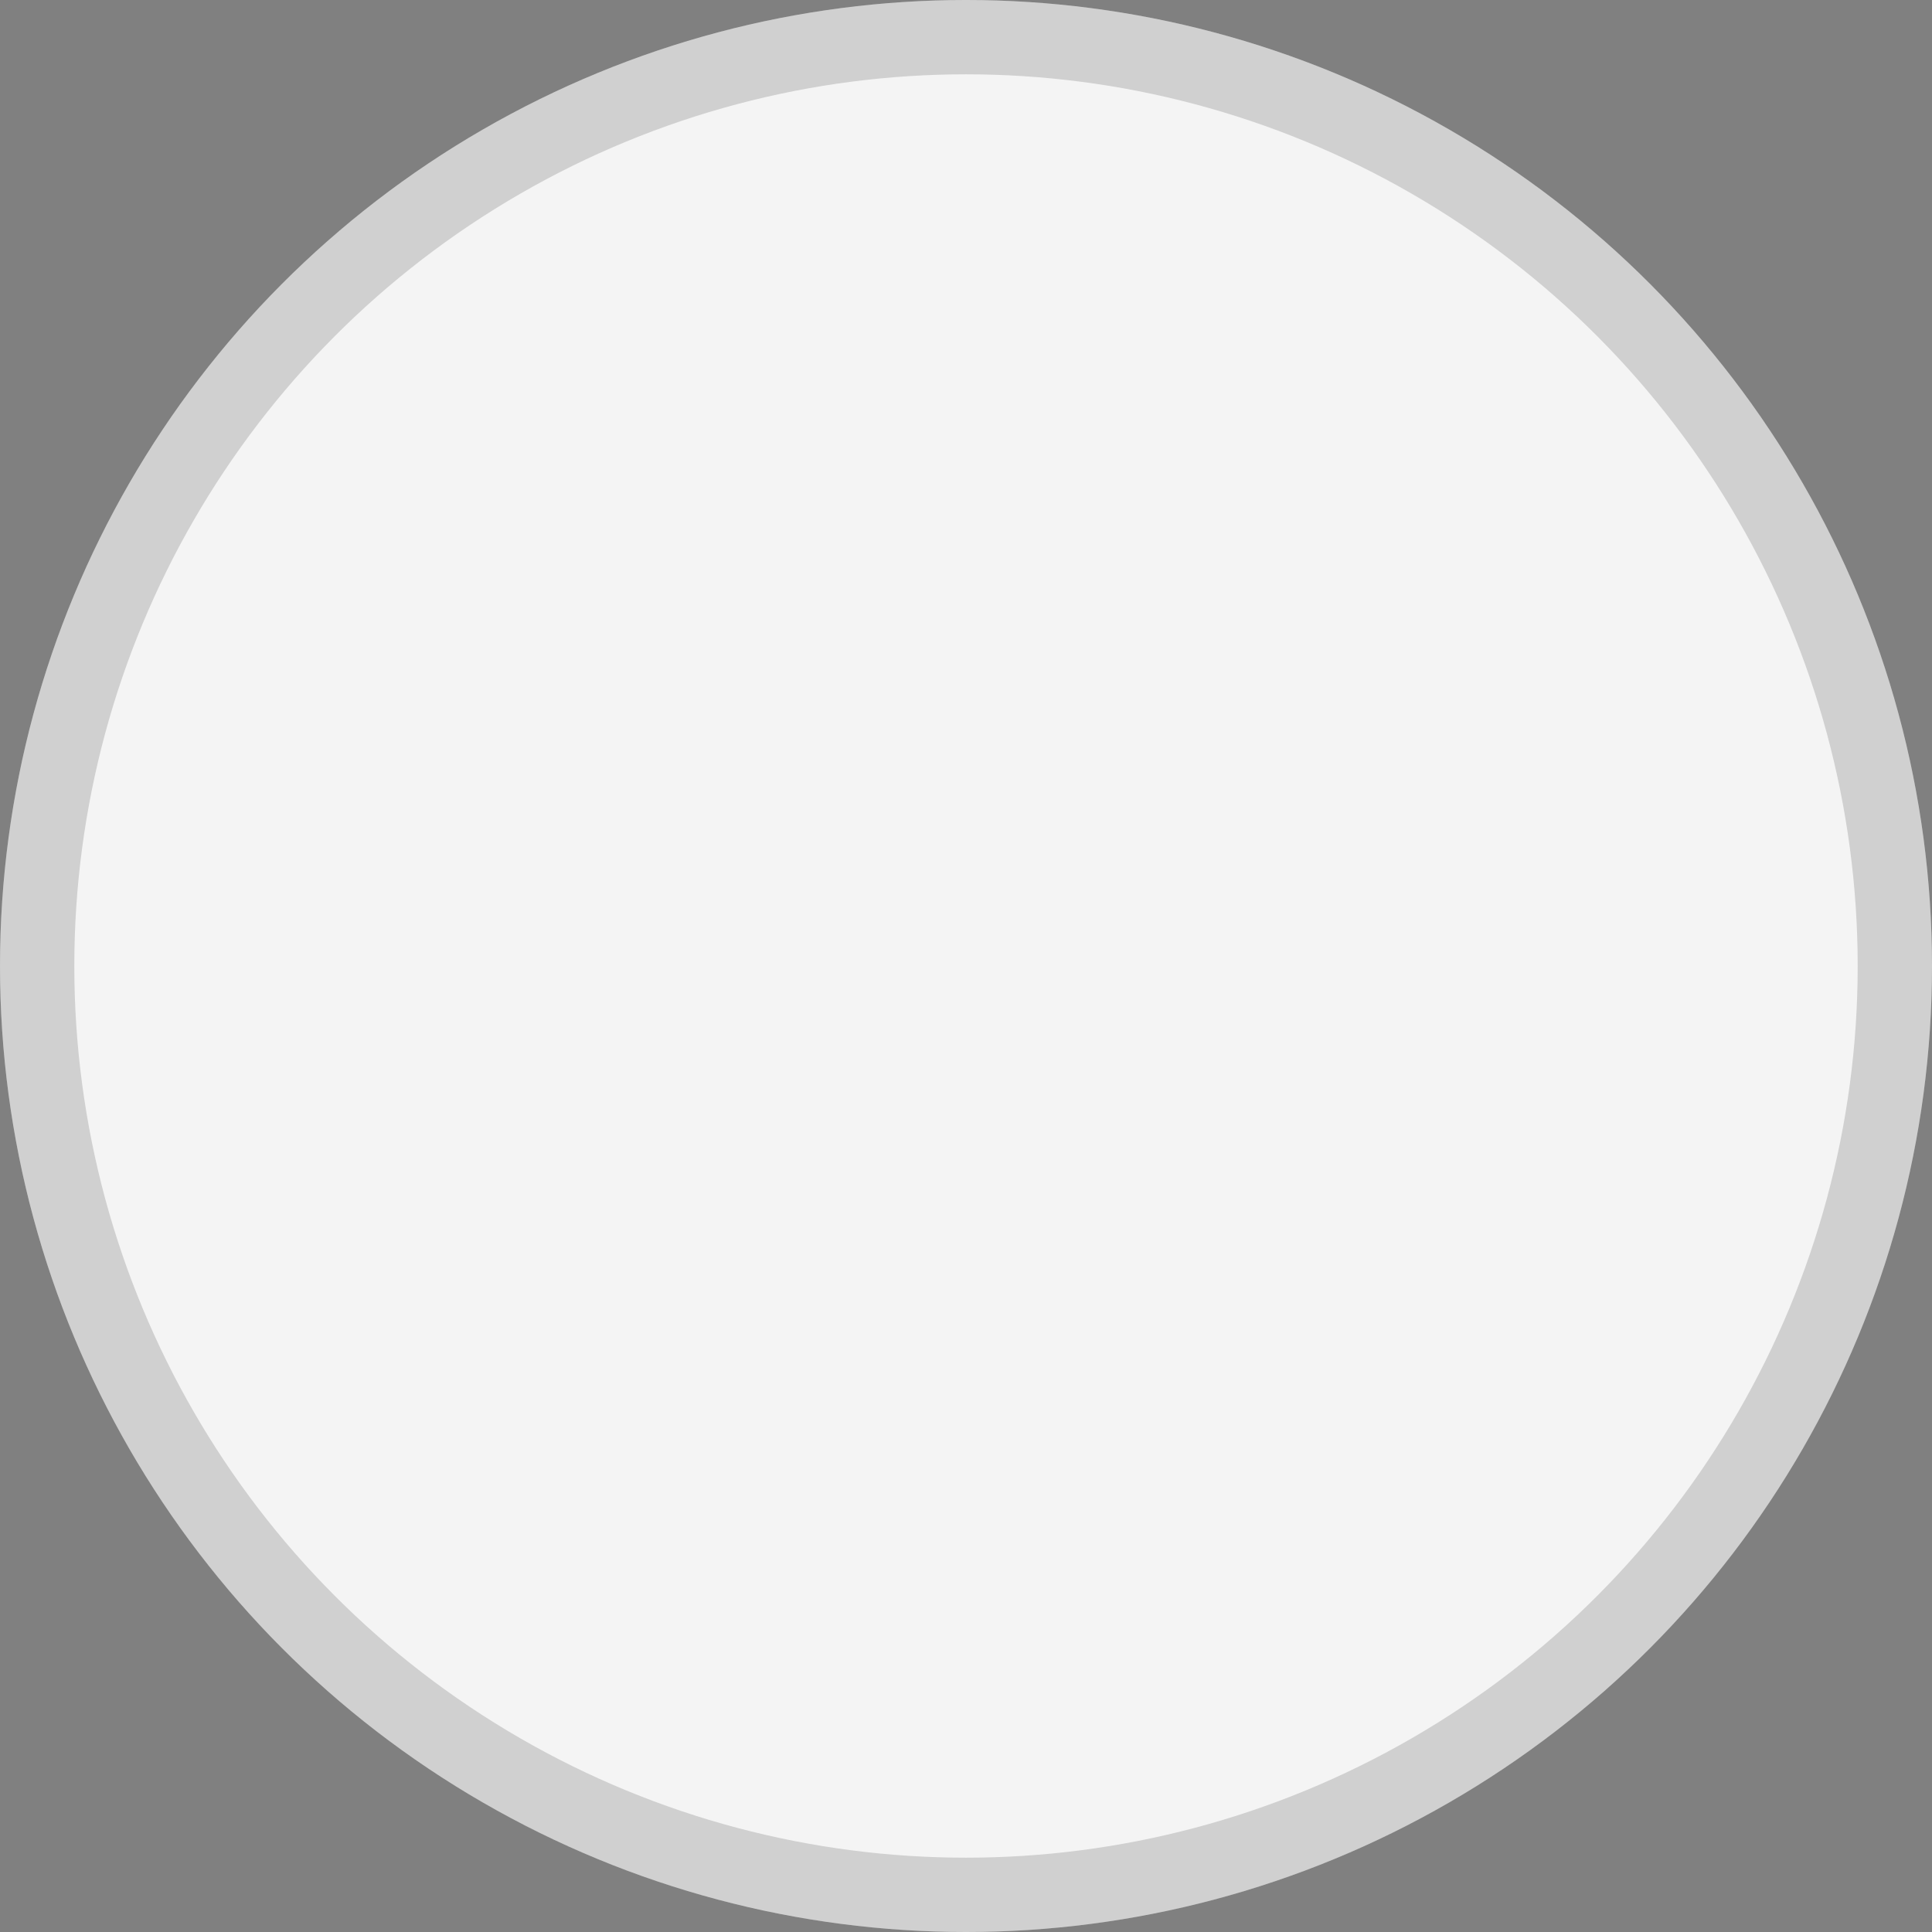
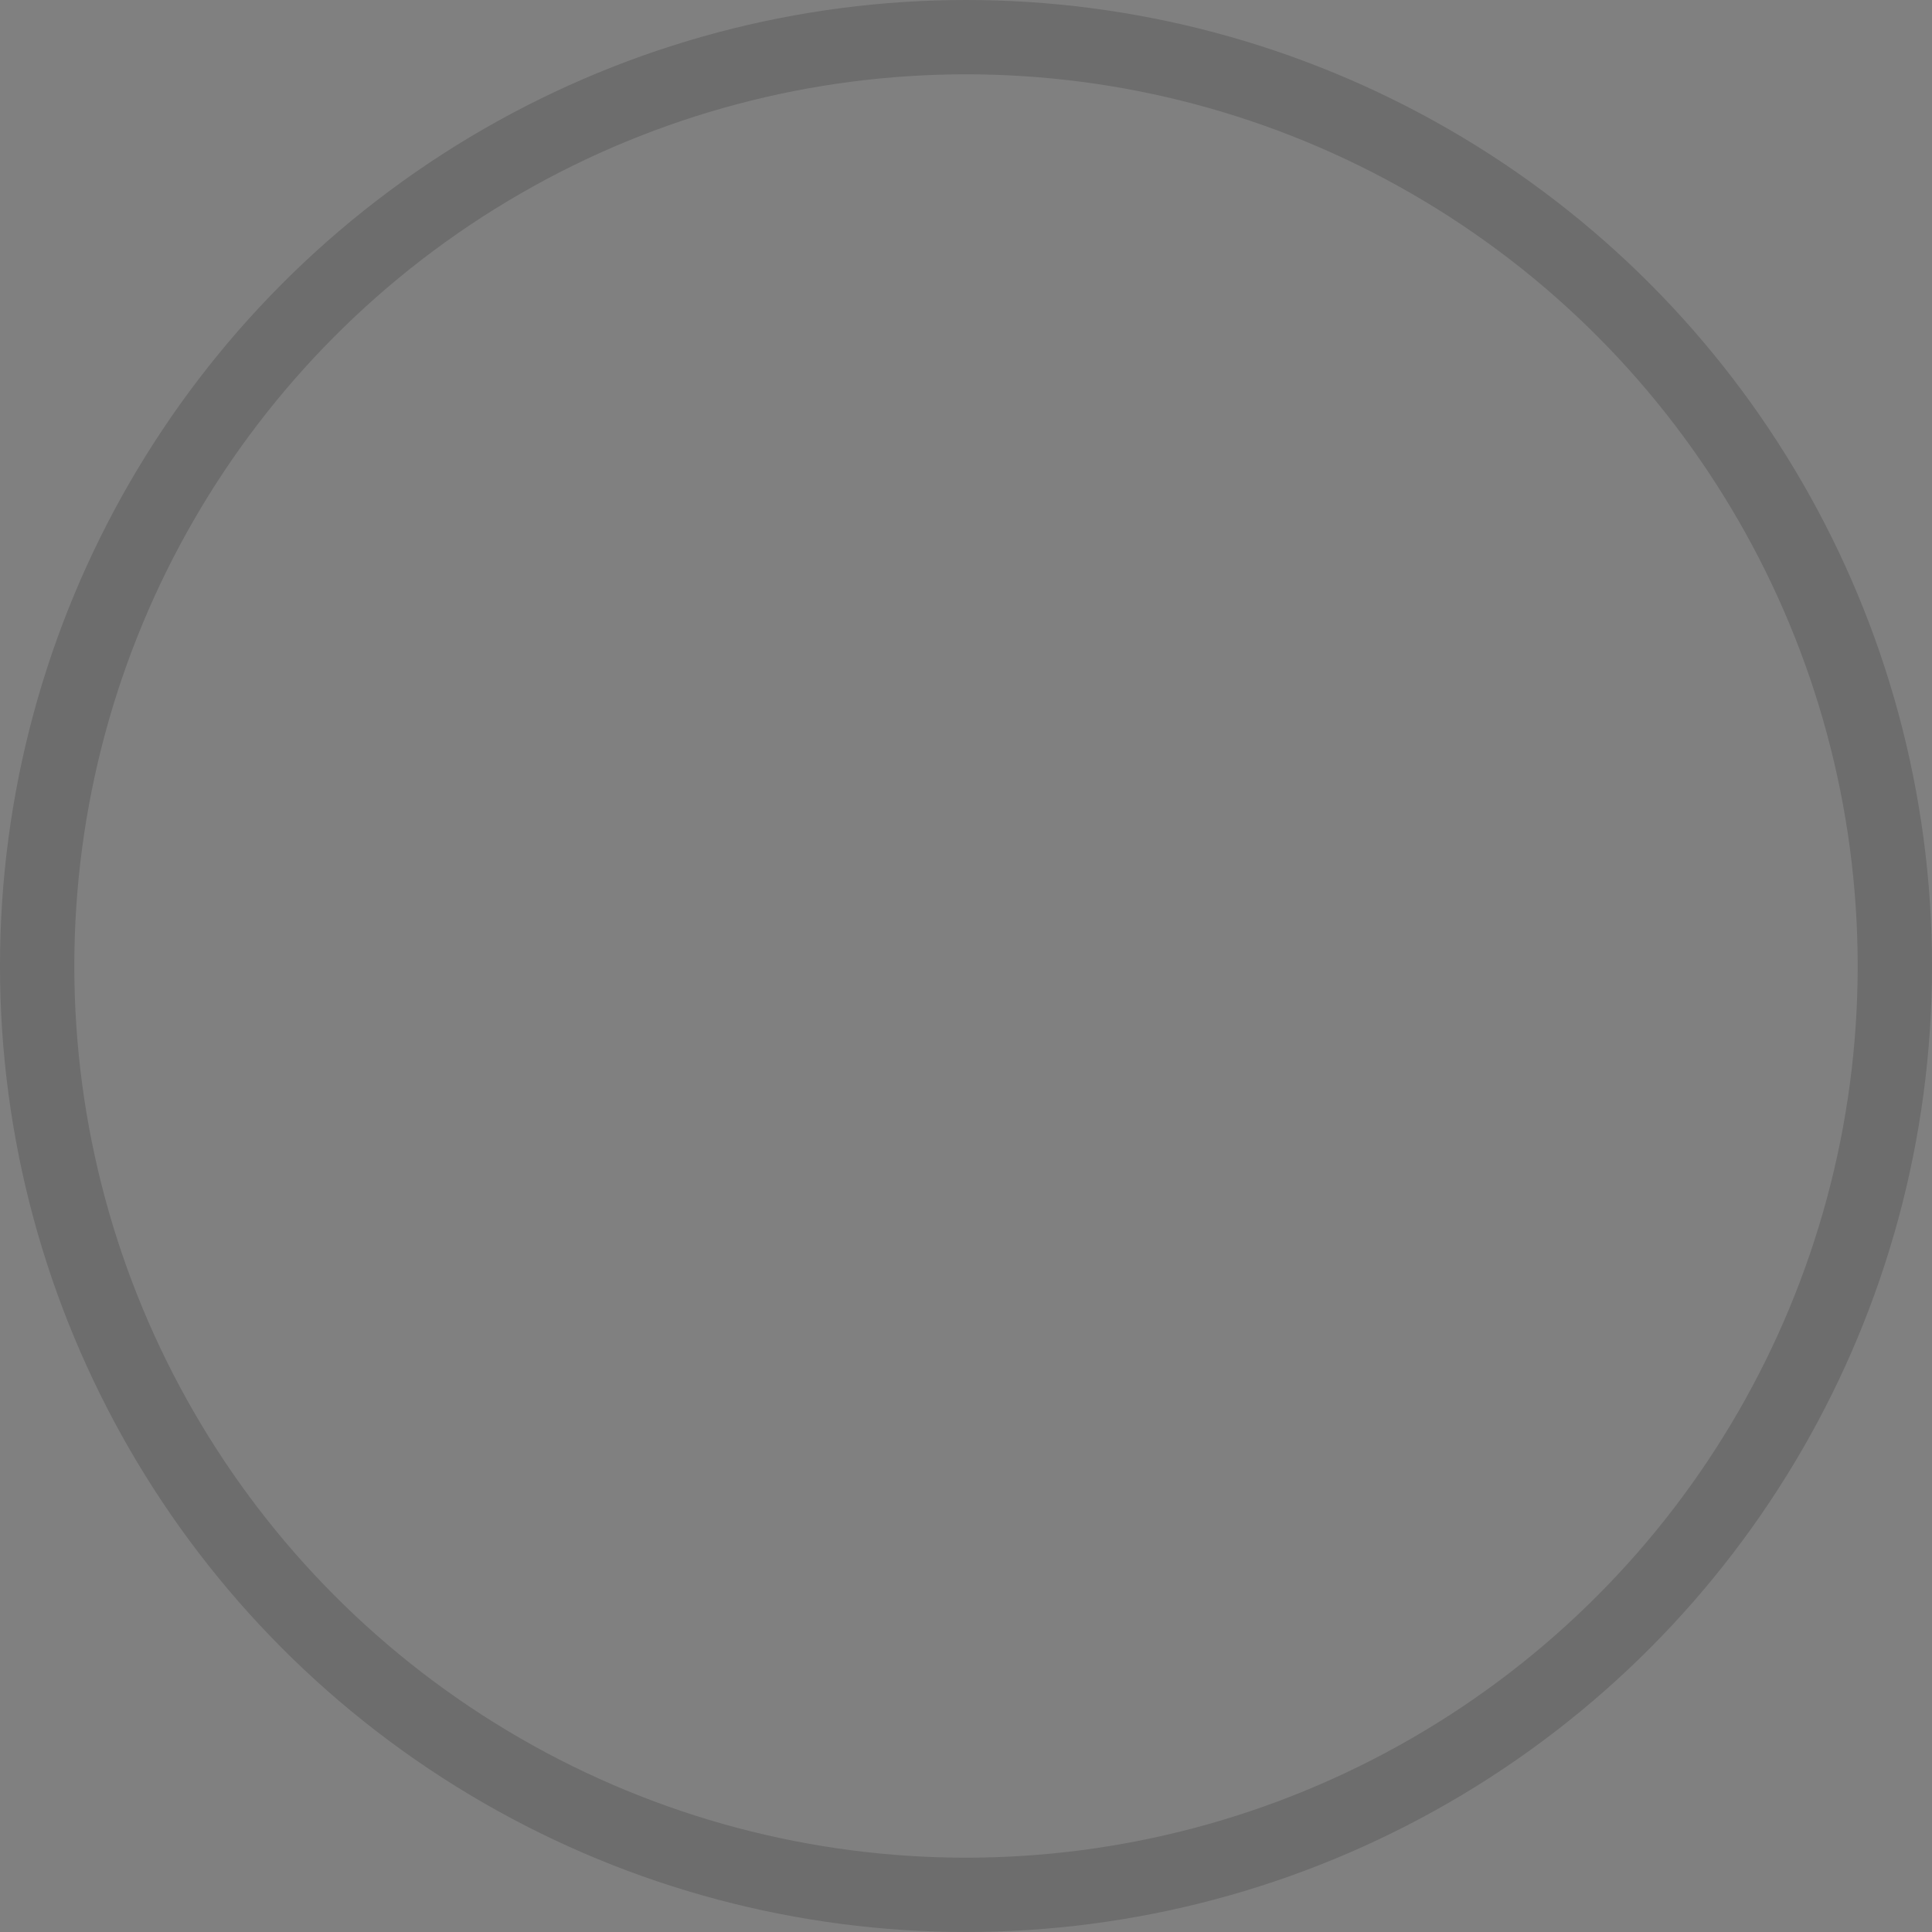
<svg xmlns="http://www.w3.org/2000/svg" width="26" height="26" viewBox="0 0 26 26" fill="none">
  <rect x="0" y="0" width="26" height="26" fill="#808080" stroke="none" />
-   <circle cx="13" cy="13" r="13" fill="#F4F4F4" />
  <circle cx="13" cy="13" r="12.5" stroke="black" stroke-opacity="0.15" />
</svg>